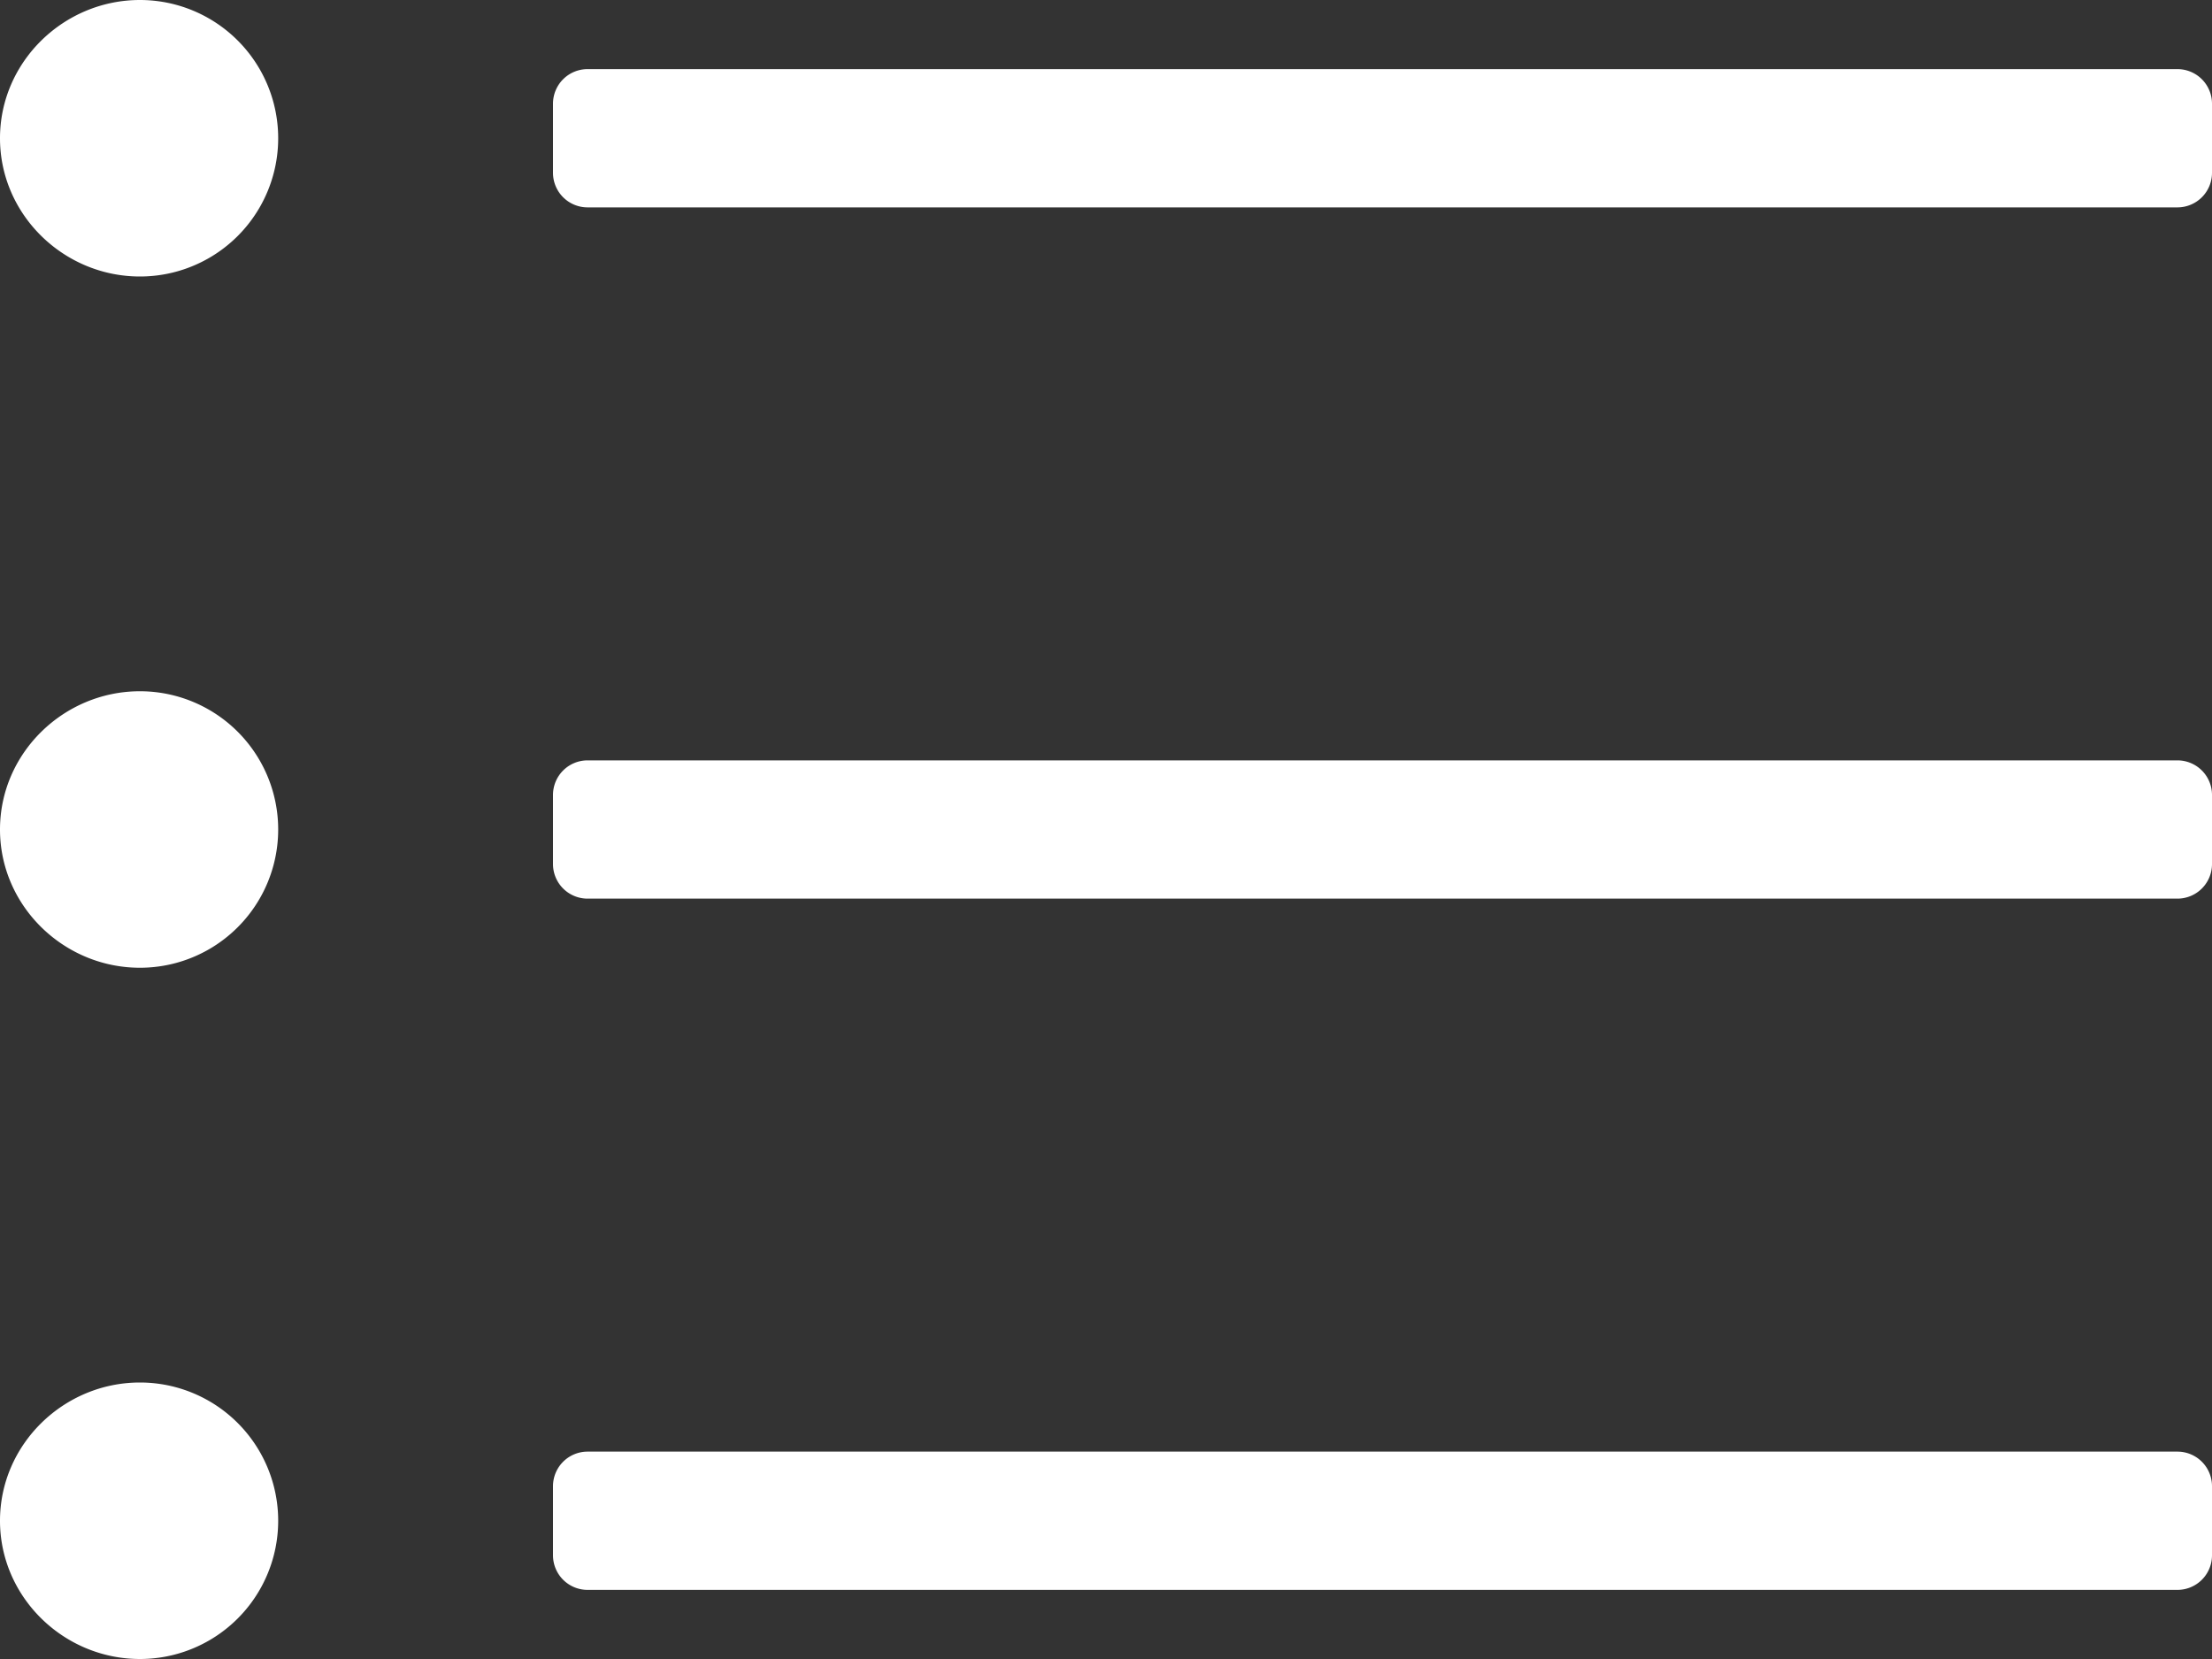
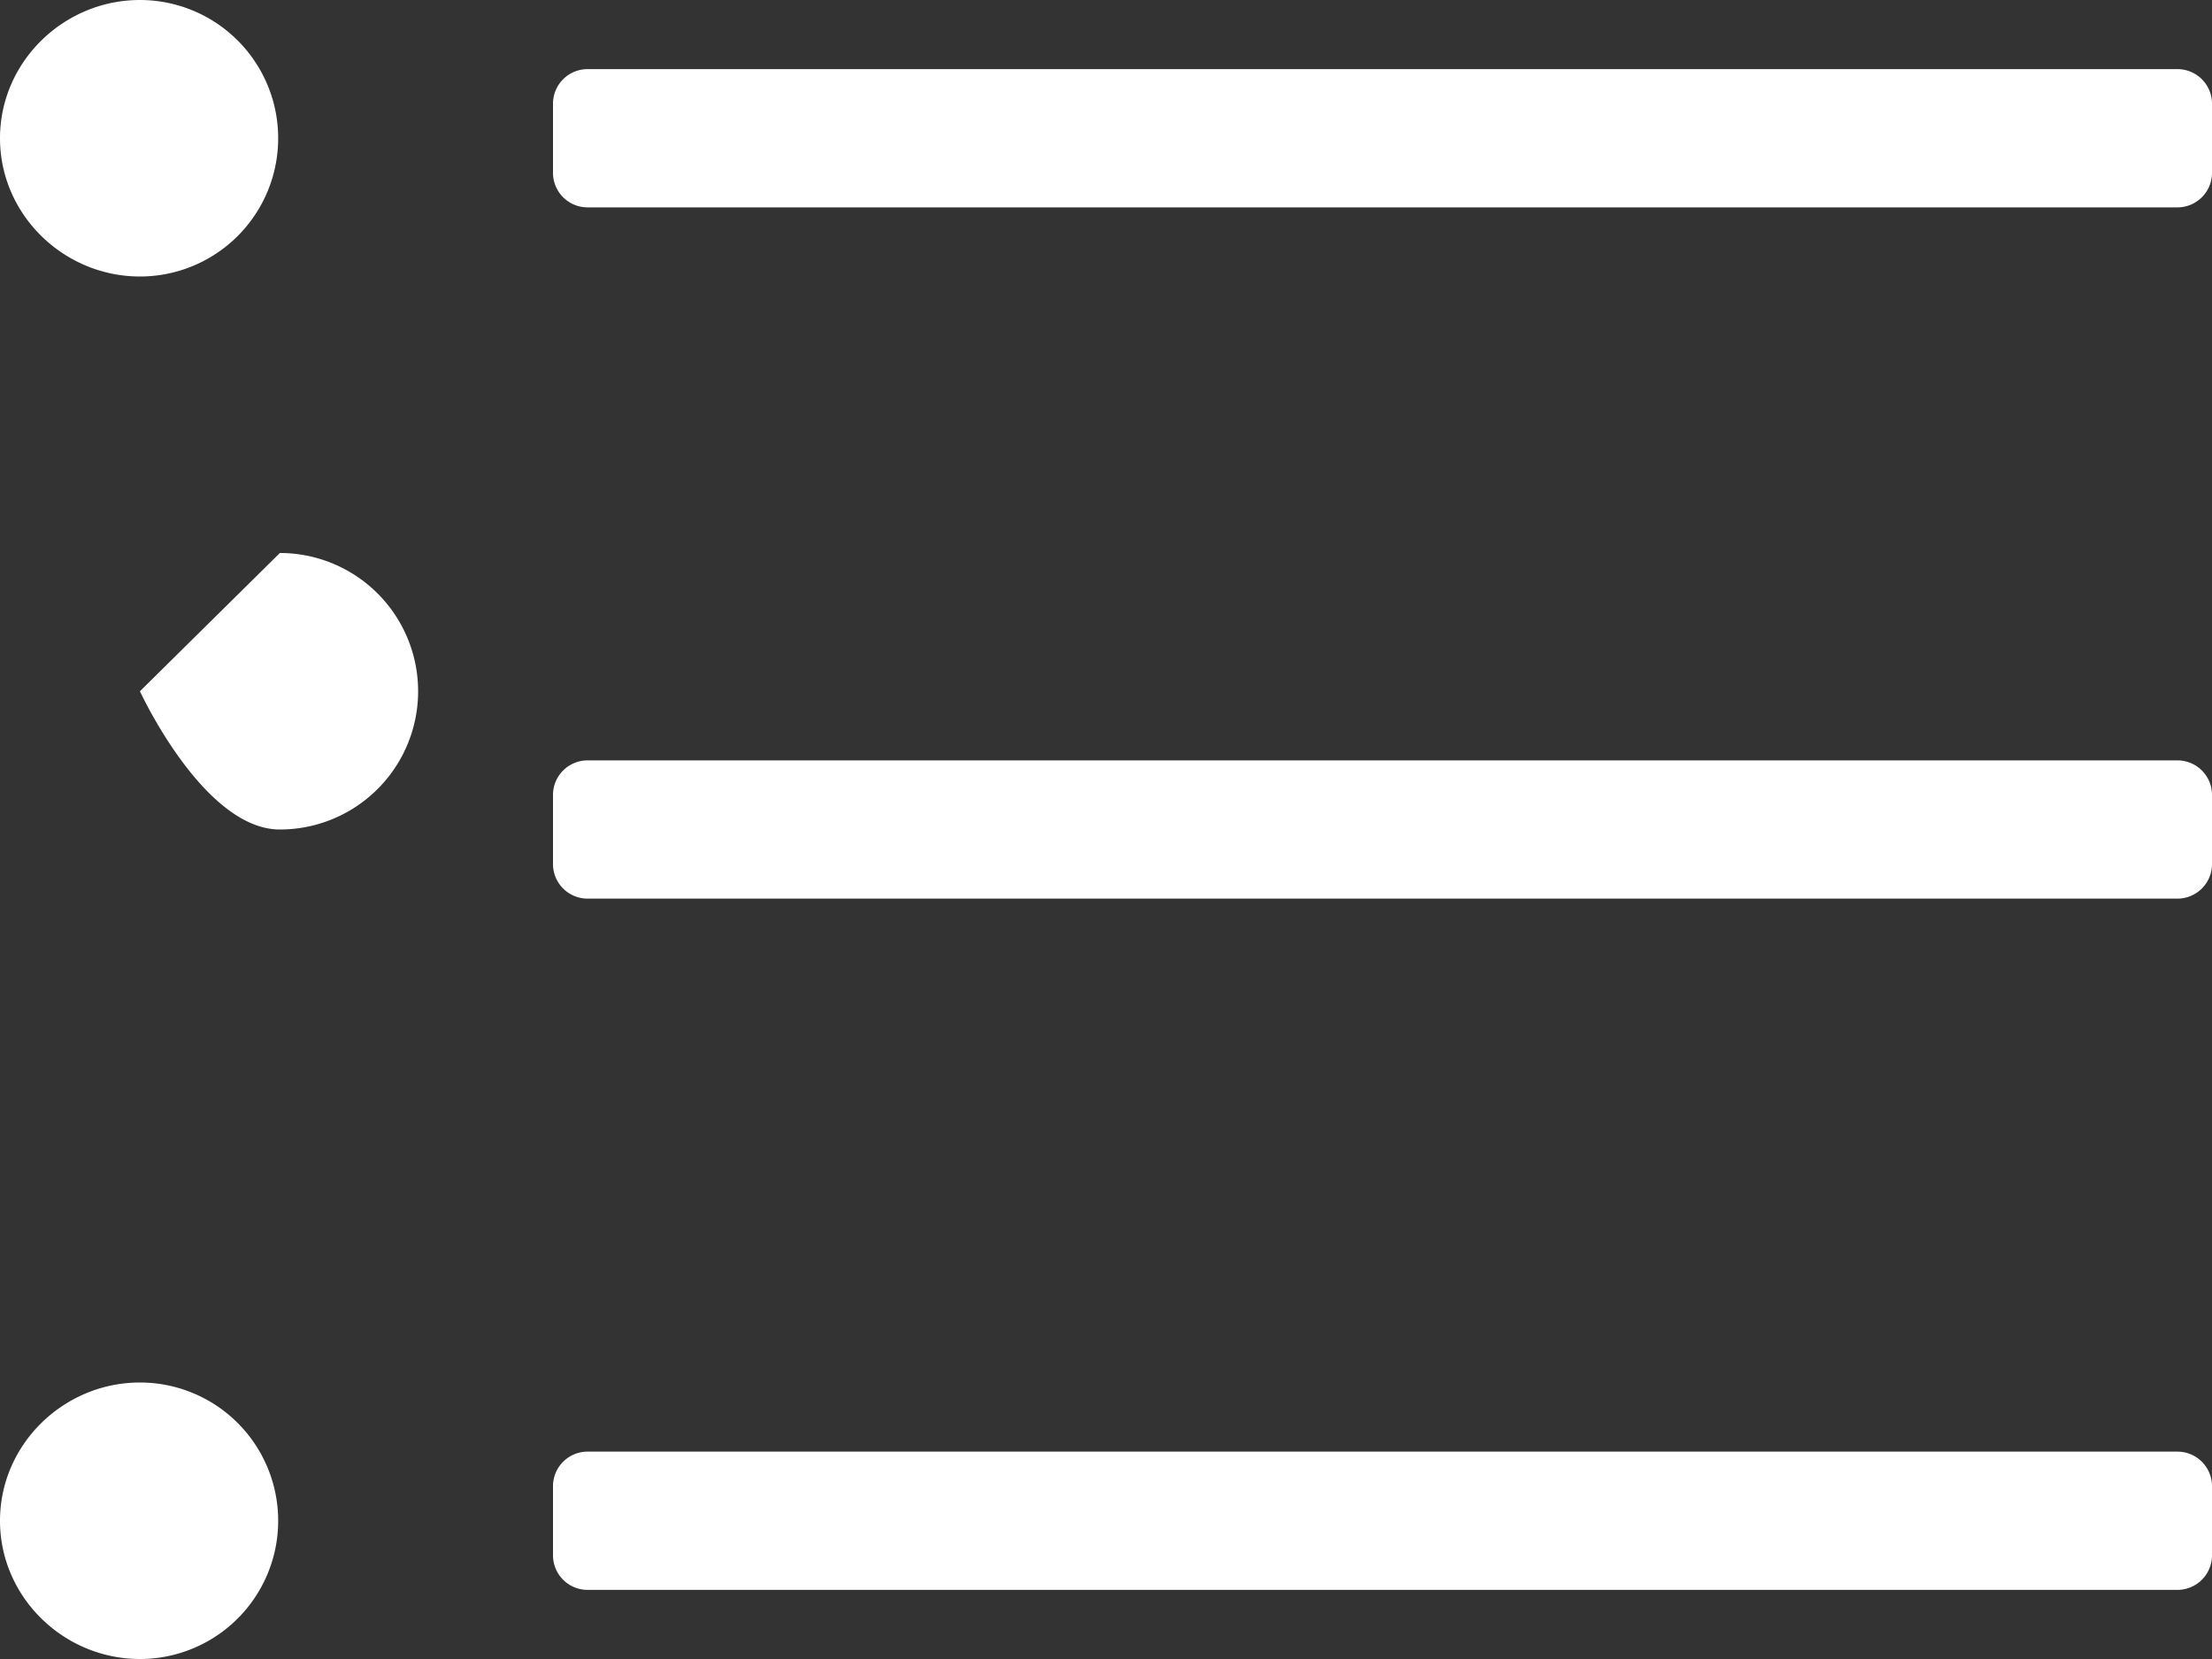
<svg xmlns="http://www.w3.org/2000/svg" width="512" height="384" viewBox="0 0 512 384">
  <rect x="0" y="0" width="512" height="384" fill="#333333" stroke="none" />
-   <path id="list-ul-white" d="M32.39,224C14.73,224,0,238.33,0,256s14.73,32,32.39,32a32,32,0,0,0,0-64Zm0-160C14.73,64,0,78.33,0,96s14.73,32,32.39,32a32,32,0,0,0,0-64Zm0,320C14.73,384,0,398.33,0,416s14.73,32,32.39,32a32,32,0,0,0,0-64ZM504,80H136a8,8,0,0,0-8,8v16a8,8,0,0,0,8,8H504a8,8,0,0,0,8-8V88A8,8,0,0,0,504,80Zm0,160H136a8,8,0,0,0-8,8v16a8,8,0,0,0,8,8H504a8,8,0,0,0,8-8V248A8,8,0,0,0,504,240Zm0,160H136a8,8,0,0,0-8,8v16a8,8,0,0,0,8,8H504a8,8,0,0,0,8-8V408A8,8,0,0,0,504,400Z" transform="translate(0 -64)" fill="#fff" />
+   <path id="list-ul-white" d="M32.39,224s14.73,32,32.39,32a32,32,0,0,0,0-64Zm0-160C14.73,64,0,78.33,0,96s14.73,32,32.39,32a32,32,0,0,0,0-64Zm0,320C14.73,384,0,398.33,0,416s14.73,32,32.39,32a32,32,0,0,0,0-64ZM504,80H136a8,8,0,0,0-8,8v16a8,8,0,0,0,8,8H504a8,8,0,0,0,8-8V88A8,8,0,0,0,504,80Zm0,160H136a8,8,0,0,0-8,8v16a8,8,0,0,0,8,8H504a8,8,0,0,0,8-8V248A8,8,0,0,0,504,240Zm0,160H136a8,8,0,0,0-8,8v16a8,8,0,0,0,8,8H504a8,8,0,0,0,8-8V408A8,8,0,0,0,504,400Z" transform="translate(0 -64)" fill="#fff" />
</svg>